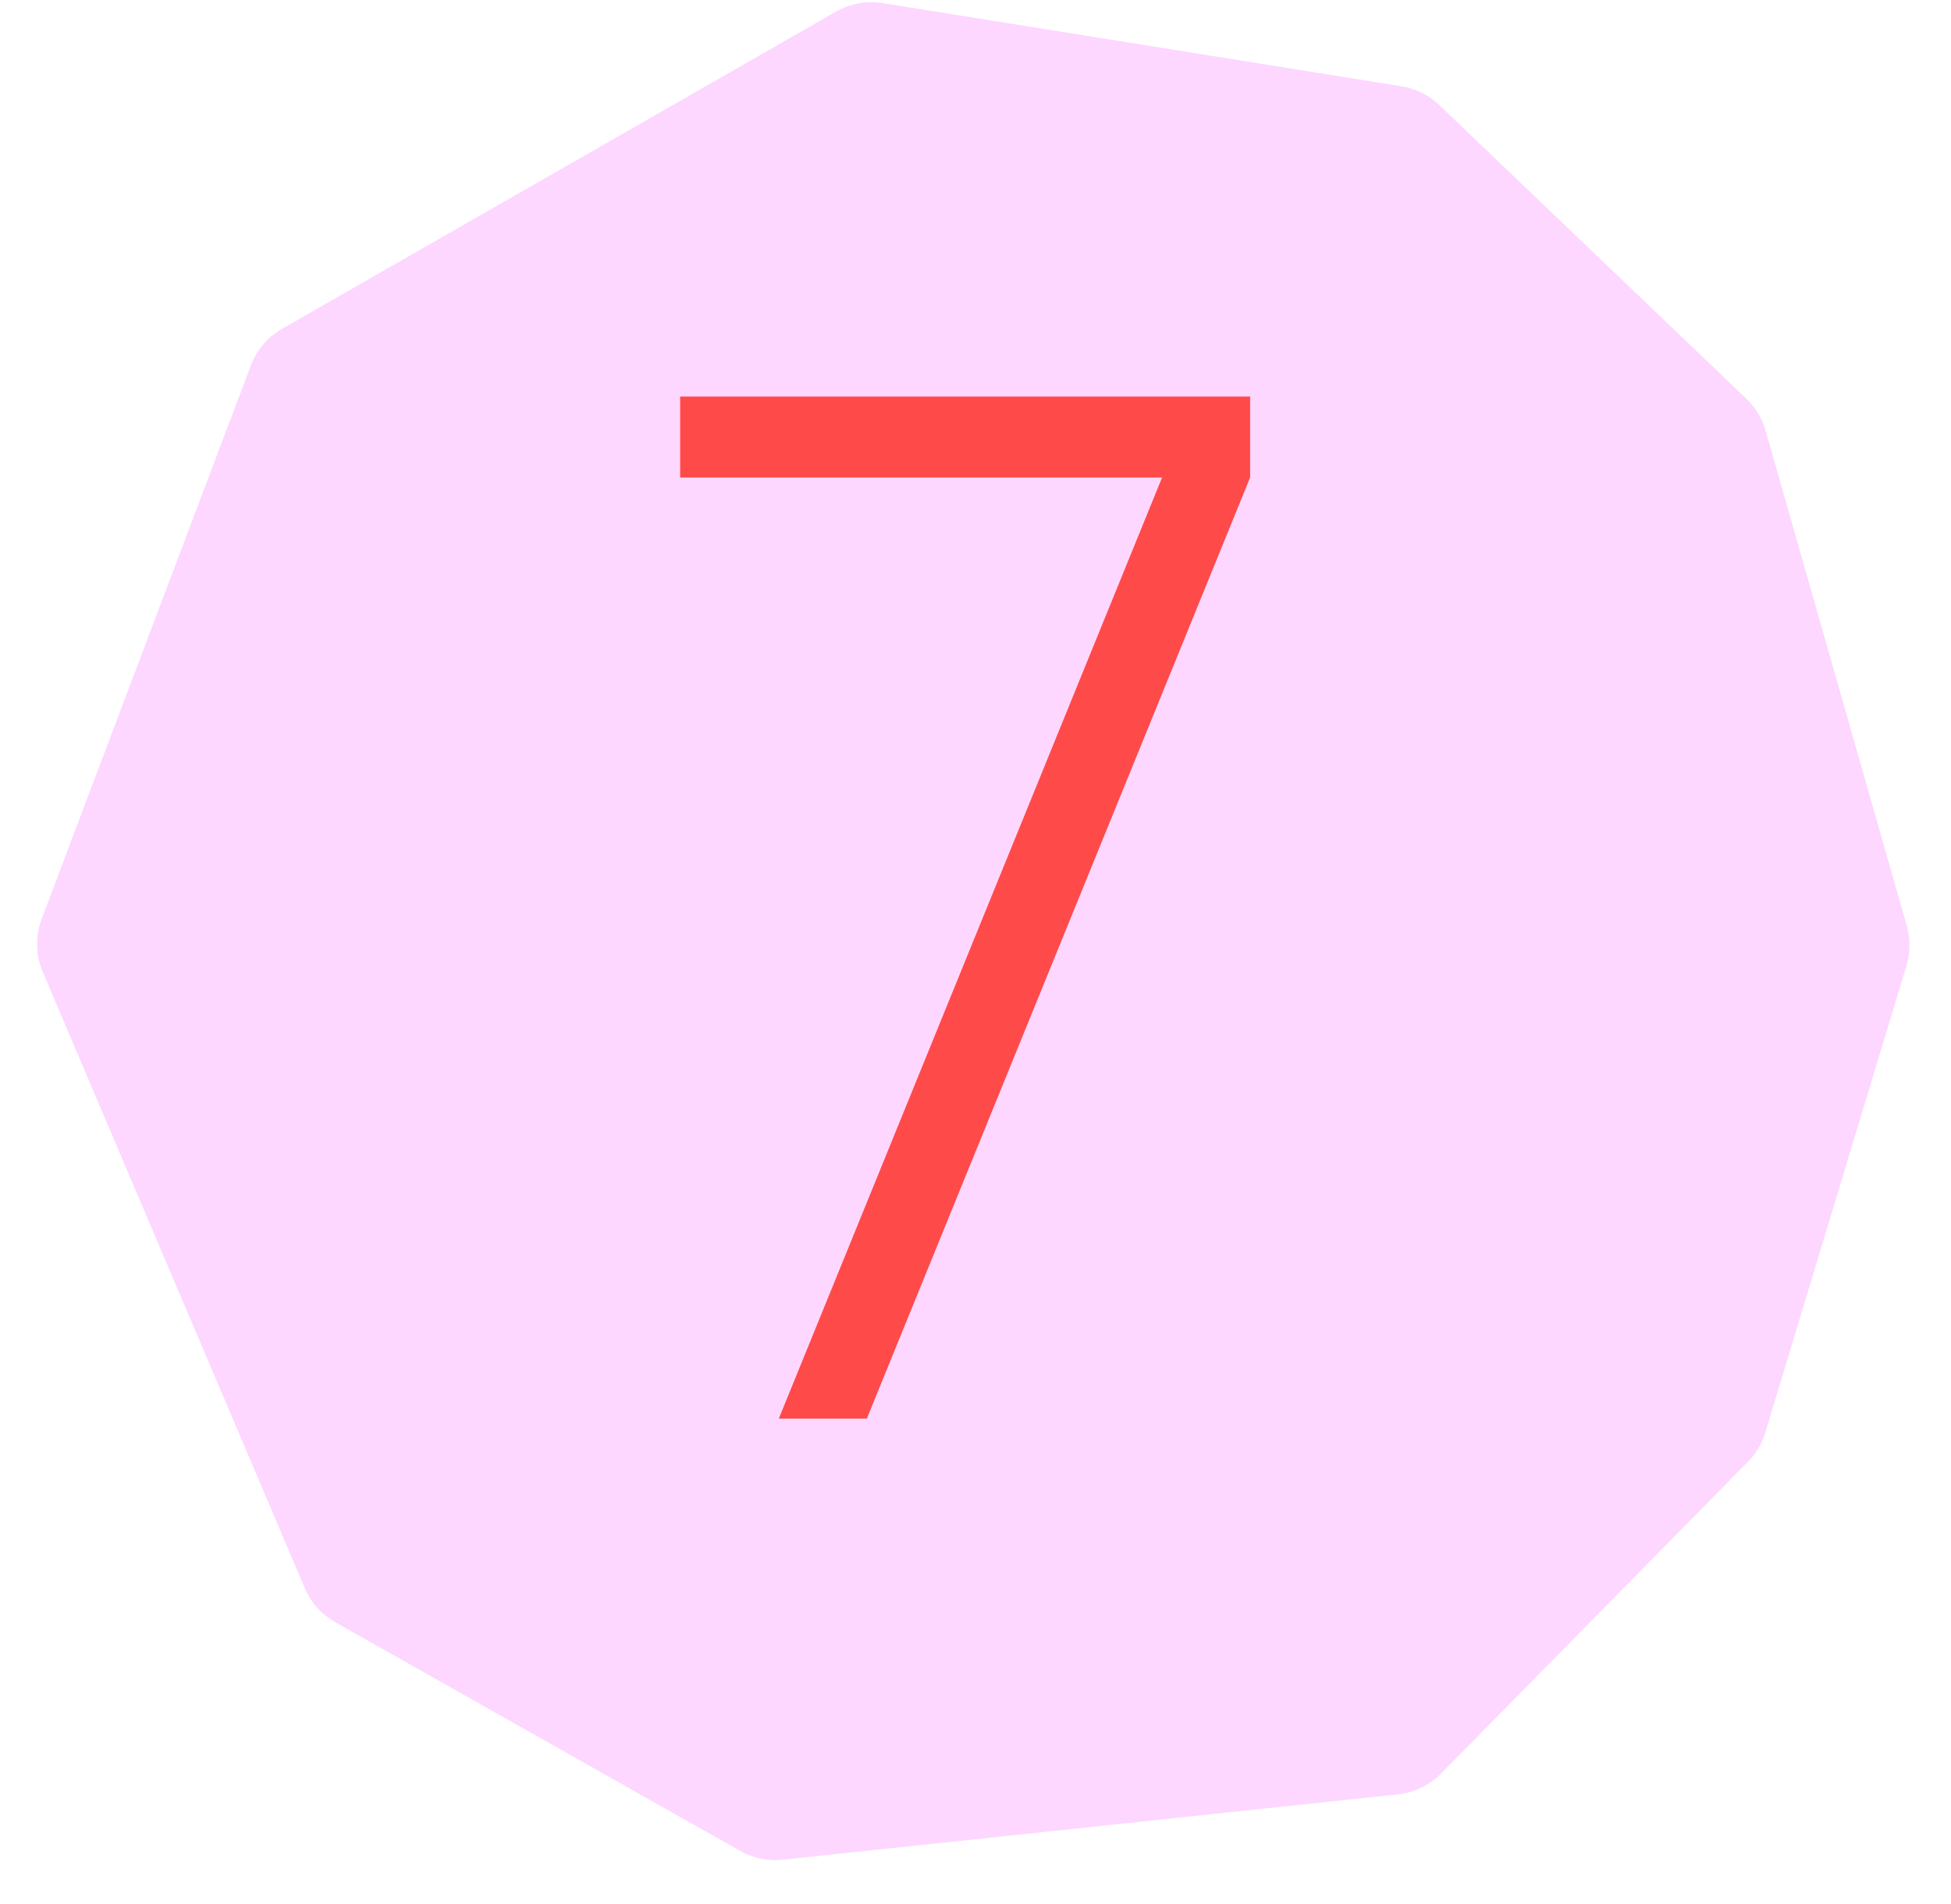
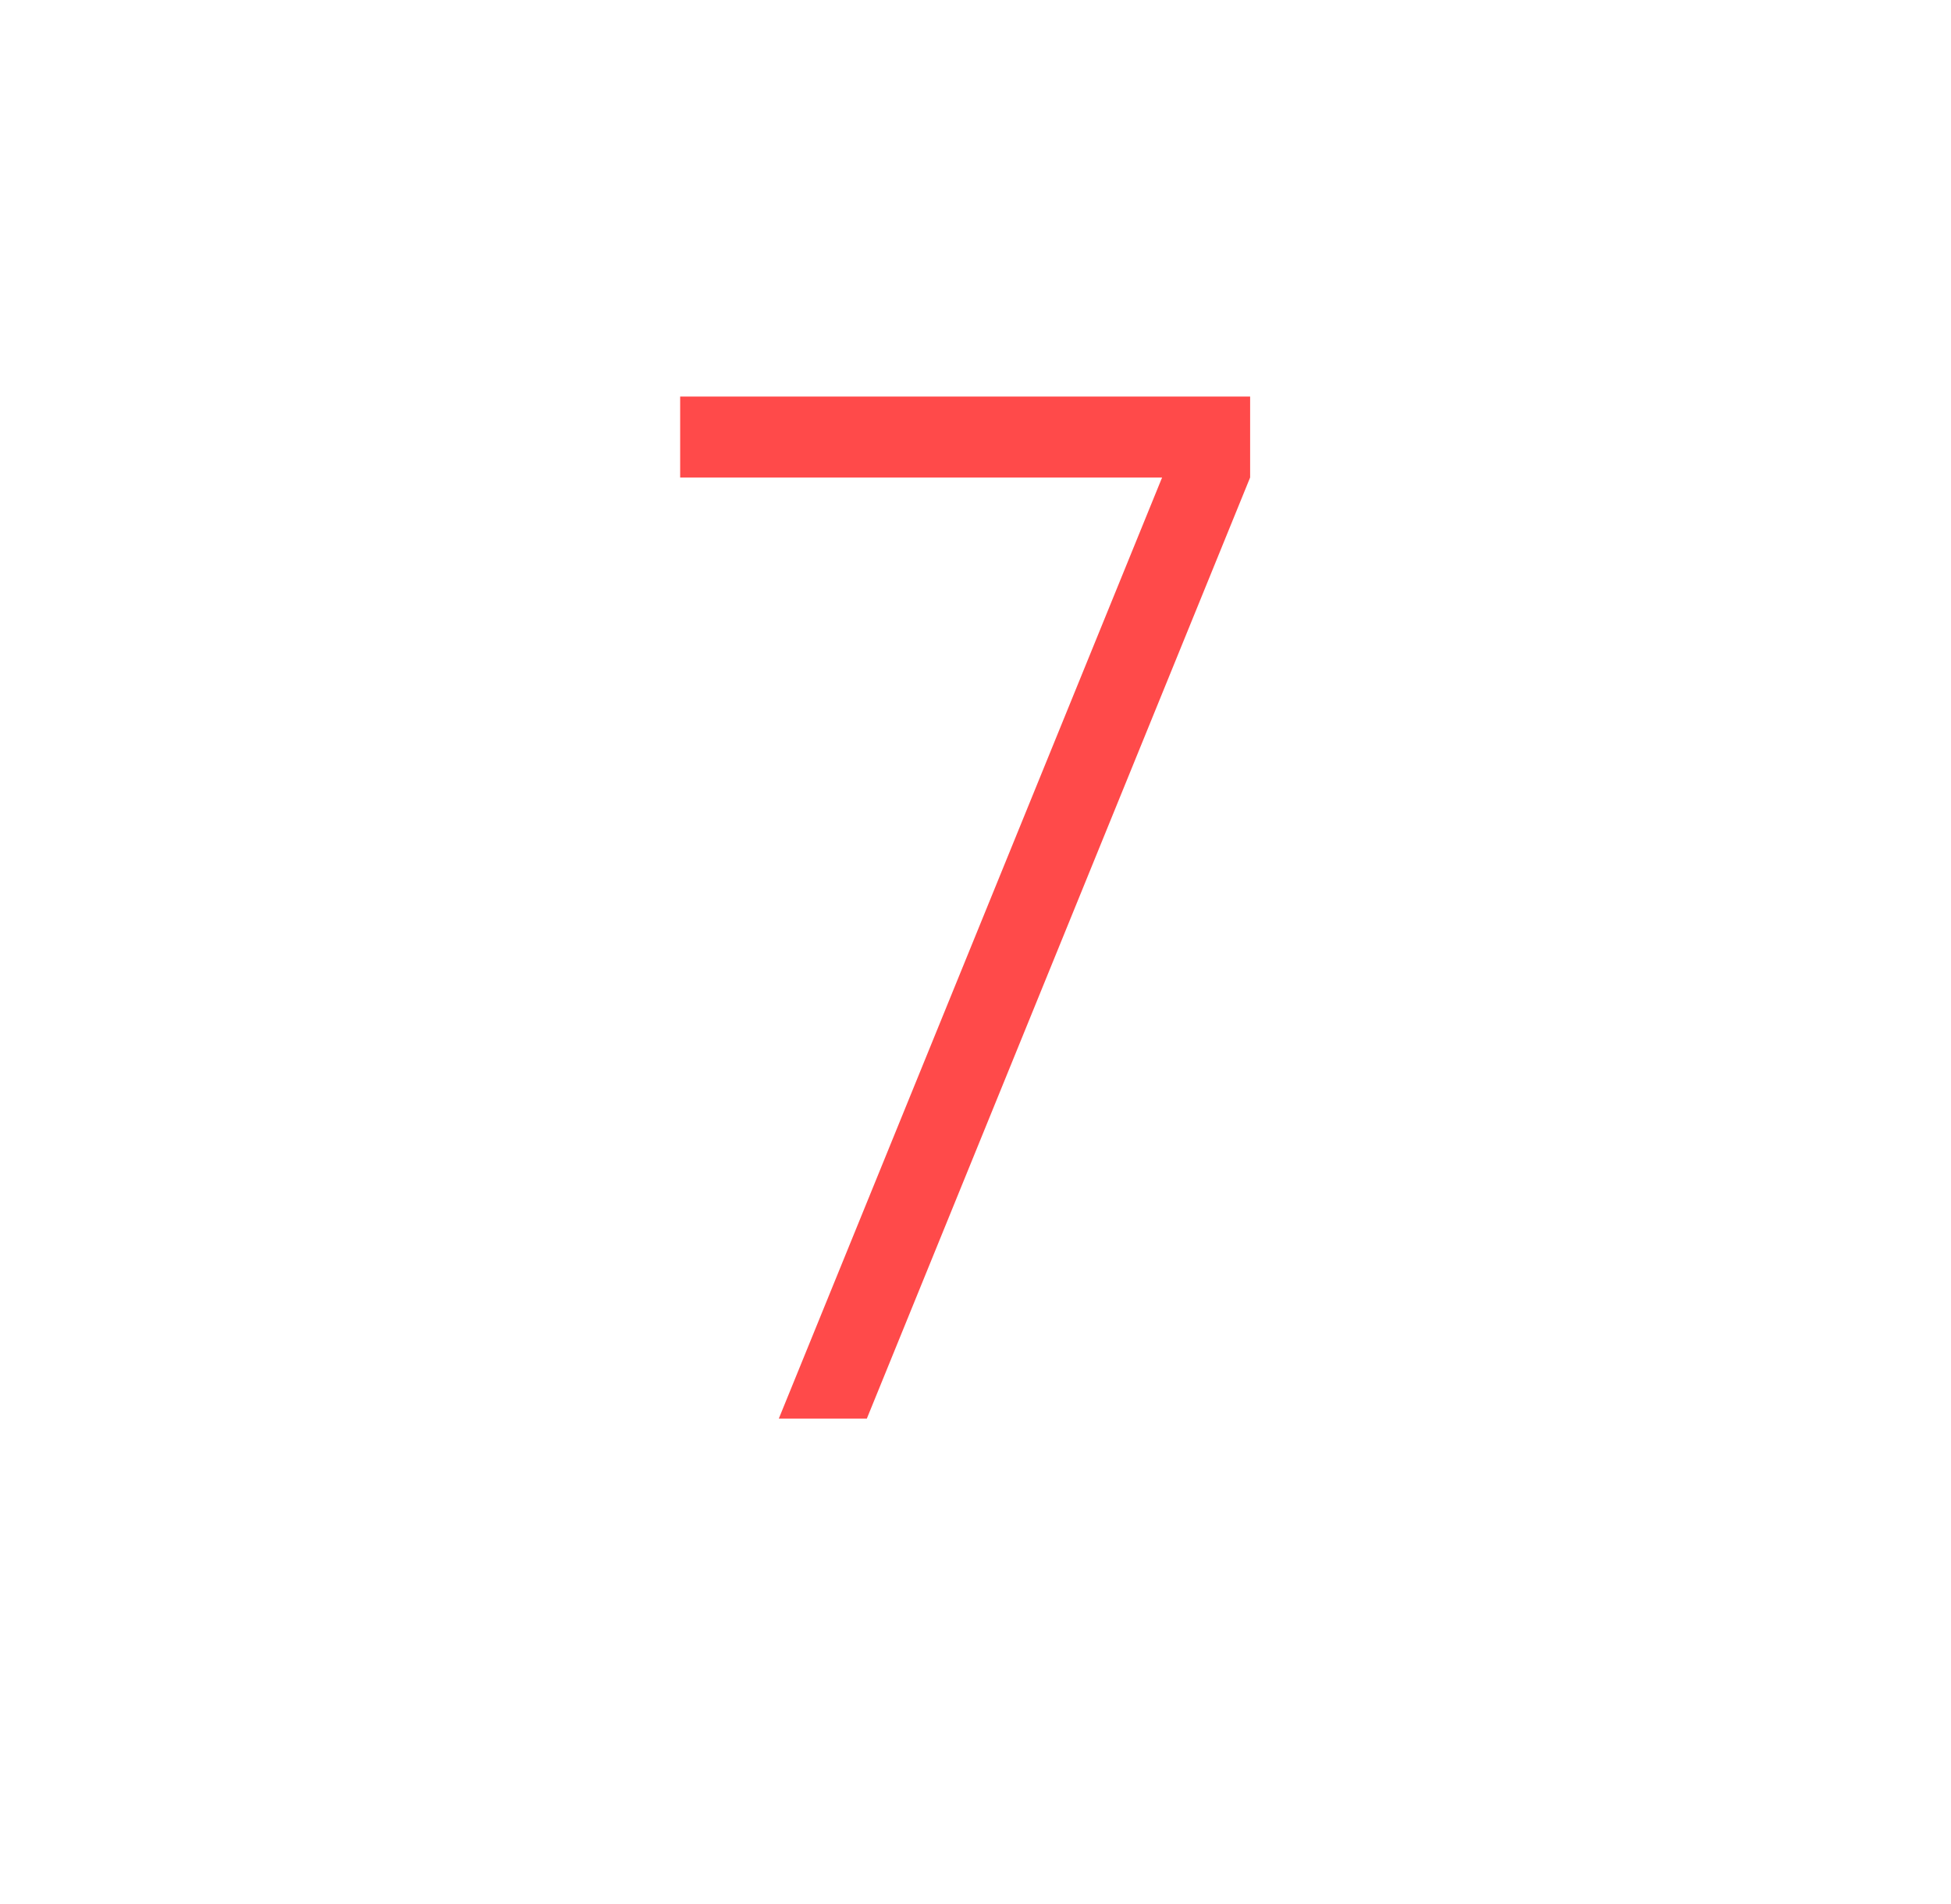
<svg xmlns="http://www.w3.org/2000/svg" width="42" height="41" viewBox="0 0 42 41" fill="none">
-   <path d="M0.92 20.925L6.562 34.193C6.694 34.503 6.924 34.76 7.217 34.925L15.935 39.85C16.212 40.006 16.531 40.072 16.848 40.039L30.095 38.631C30.446 38.593 30.774 38.435 31.022 38.183L37.63 31.47C37.803 31.294 37.932 31.078 38.003 30.84L41.041 20.791C41.126 20.51 41.128 20.211 41.048 19.93L38.008 9.269C37.933 9.008 37.791 8.771 37.594 8.584L30.983 2.261C30.759 2.047 30.475 1.906 30.169 1.857L19 0.067C18.656 0.011 18.302 0.076 17.999 0.249L6.071 7.08C5.763 7.256 5.526 7.534 5.401 7.866L0.896 19.787C0.757 20.156 0.766 20.563 0.92 20.925Z" fill="#FDD7FF" />
  <path d="M16.766 30.541L25.017 10.28H14.642V8.538H26.912V10.28L18.661 30.541H16.766Z" fill="#FF4A4A" />
</svg>